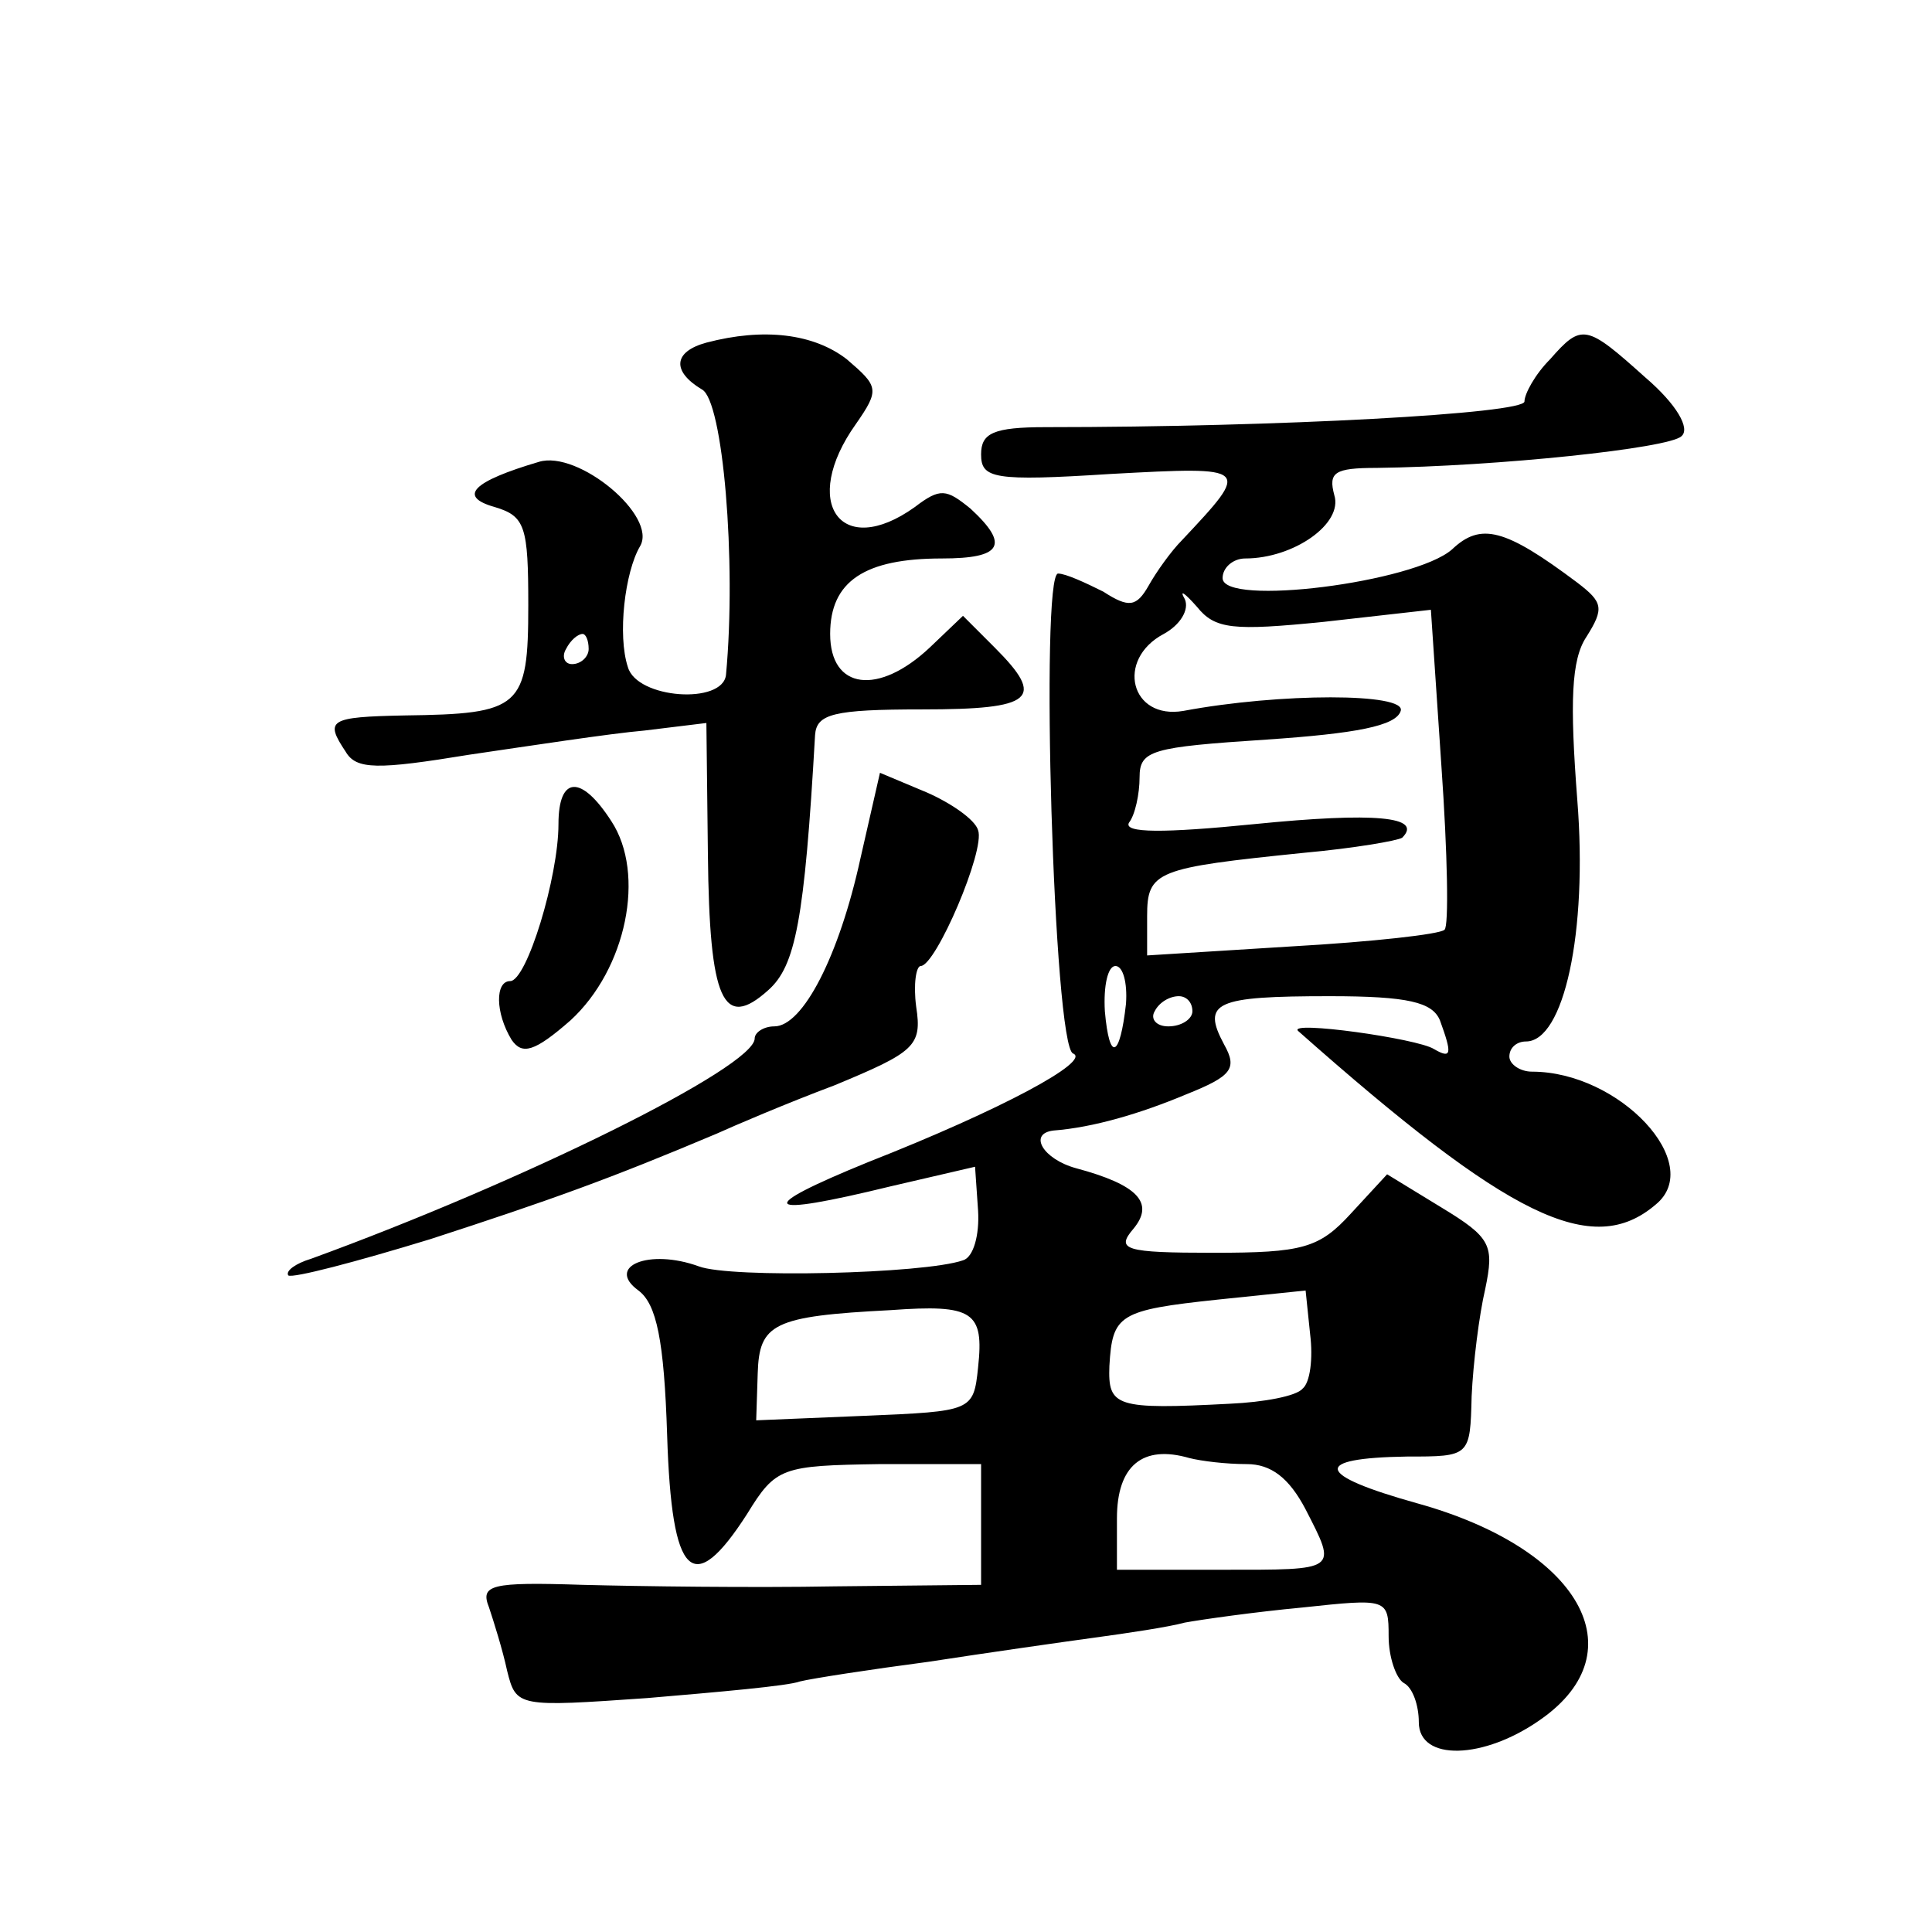
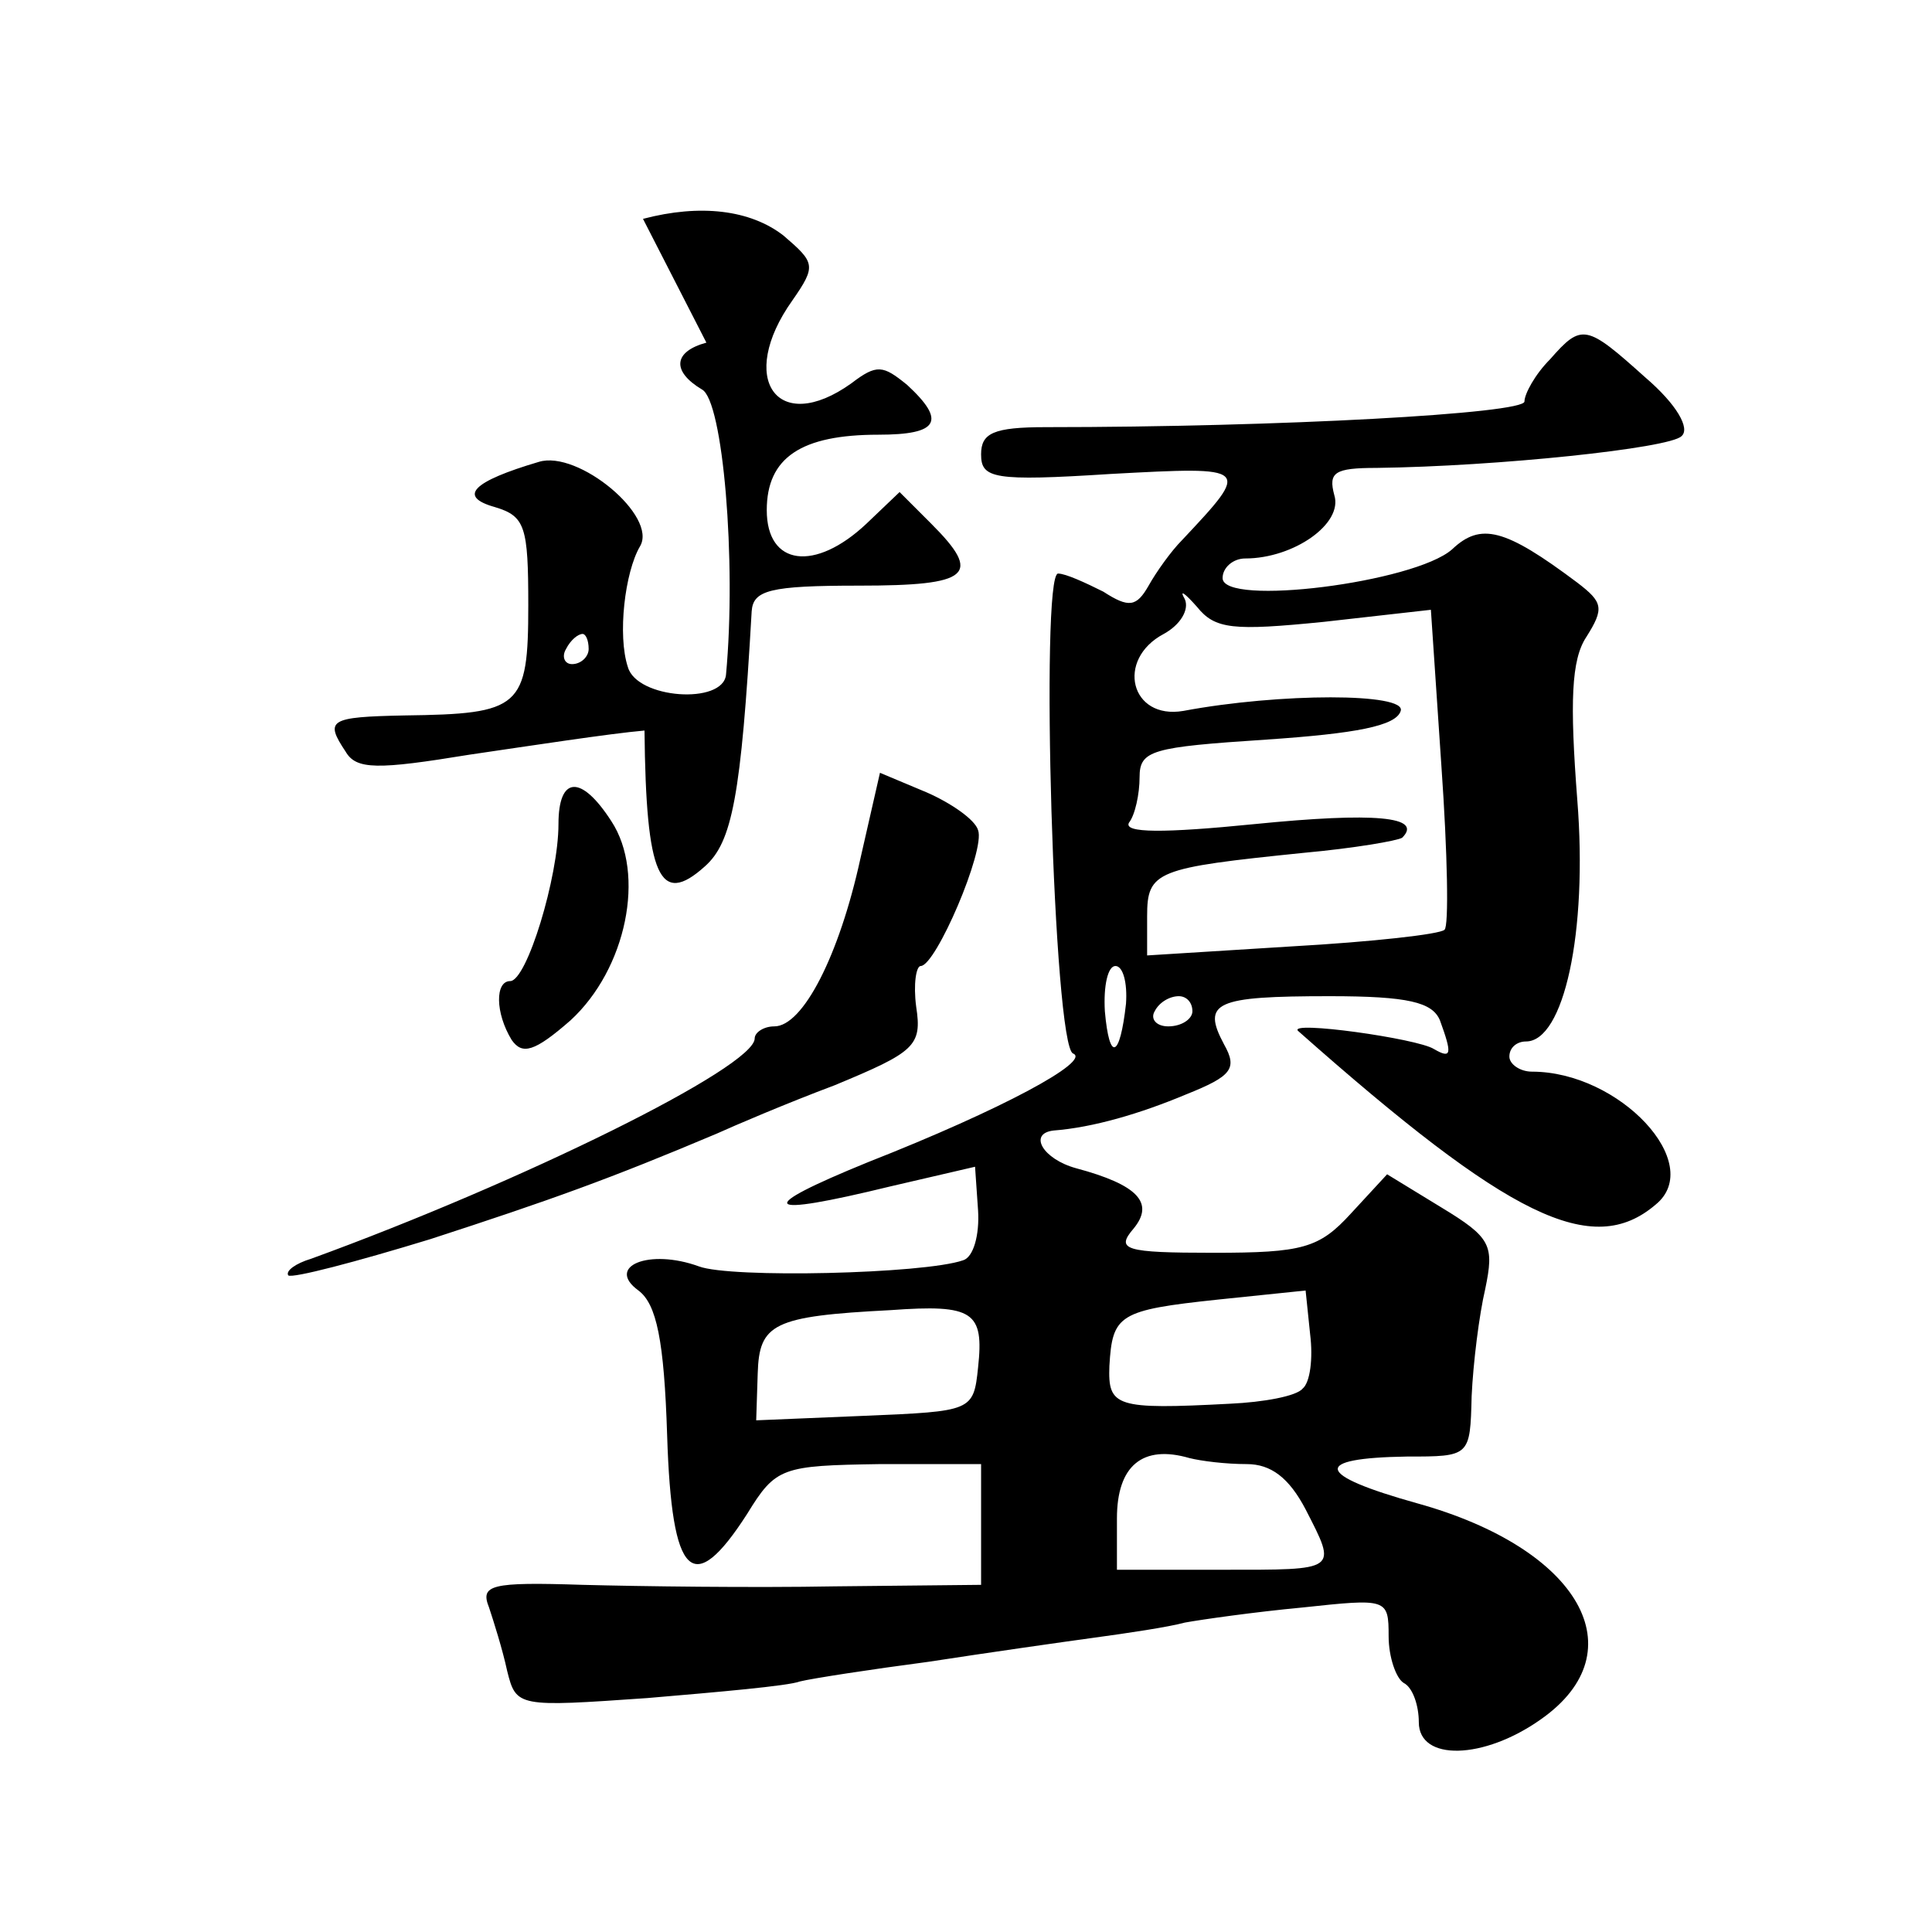
<svg xmlns="http://www.w3.org/2000/svg" version="1.0" width="128pt" height="128pt" viewBox="0 0 128 128" preserveAspectRatio="xMidYMid meet">
  <g transform="translate(0,128) scale(0.1,-0.1)" fill="#0" stroke="none">
-     <path d="M468 1053 c-22 -6 -23 -19 -3 -31 14 -7 23 -114 16 -189 -2 -20 -59 -16 -65 5 -7 21 -2 63 8 80 12 20 -41 64 -67 56 -44 -13 -54 -23 -29 -30 20 -6 22 -13 22 -65 0 -68 -5 -72 -82 -73 -50 -1 -53 -3 -39 -24 7 -12 21 -12 82 -2 41 6 93 14 116 16 l41 5 1 -87 c1 -97 10 -117 40 -90 18 16 24 46 31 169 1 14 12 17 71 17 74 0 82 7 48 41 l-21 21 -22 -21 c-34 -32 -66 -28 -66 9 0 35 23 50 74 50 40 0 45 9 19 33 -16 13 -20 14 -37 1 -49 -35 -76 3 -39 55 16 23 15 25 -6 43 -22 17 -55 21 -93 11z m-78 -203 c0 -5 -5 -10 -11 -10 -5 0 -7 5 -4 10 3 6 8 10 11 10 2 0 4 -4 4 -10z M1027 1042 c-10 -10 -17 -23 -17 -28 0 -8 -162 -17 -317 -17 -35 0 -43 -4 -43 -18 0 -16 8 -18 86 -13 93 5 93 5 47 -44 -7 -7 -17 -21 -22 -30 -8 -14 -13 -15 -30 -4 -12 6 -25 12 -30 12 -12 0 -3 -314 10 -318 12 -5 -47 -37 -136 -72 -76 -31 -71 -37 15 -16 l56 13 2 -29 c1 -16 -3 -31 -10 -33 -26 -9 -154 -12 -175 -4 -33 12 -62 0 -40 -16 12 -9 17 -33 19 -96 3 -95 17 -108 53 -52 19 31 23 32 88 33 l67 0 0 -40 0 -40 -97 -1 c-54 -1 -129 0 -167 1 -61 2 -68 0 -62 -15 3 -9 9 -28 12 -42 6 -24 7 -24 93 -18 47 4 93 8 101 11 8 2 47 8 85 13 39 6 88 13 110 16 22 3 49 7 60 10 11 2 46 7 78 10 56 6 57 6 57 -19 0 -14 5 -28 10 -31 6 -3 10 -15 10 -26 0 -26 43 -25 81 2 64 45 26 113 -82 143 -68 19 -70 30 -7 31 42 0 42 0 43 40 1 22 5 54 9 71 6 29 4 34 -29 54 l-36 22 -24 -26 c-21 -23 -32 -26 -91 -26 -59 0 -65 2 -53 16 14 17 3 29 -38 40 -22 6 -32 23 -15 25 26 2 57 11 88 24 30 12 34 17 25 33 -15 28 -6 32 70 32 52 0 68 -4 73 -16 8 -22 8 -26 -4 -19 -11 7 -97 19 -90 12 140 -124 195 -151 237 -115 33 27 -24 88 -82 88 -8 0 -15 5 -15 10 0 6 5 10 11 10 25 0 41 72 34 160 -5 65 -4 93 6 108 12 19 11 23 -6 36 -48 36 -64 40 -83 22 -25 -22 -152 -38 -152 -19 0 7 7 13 15 13 32 0 65 23 59 42 -4 15 0 18 28 18 80 1 194 13 202 21 6 5 -3 21 -24 39 -39 35 -42 36 -63 12z m-150 -174 l71 8 7 -104 c4 -57 5 -106 2 -108 -3 -3 -48 -8 -101 -11 l-96 -6 0 26 c0 30 6 32 104 42 33 3 62 8 65 10 14 14 -18 17 -98 9 -60 -6 -87 -6 -83 1 4 5 7 19 7 30 0 18 8 20 84 25 59 4 86 9 89 19 4 12 -80 12 -144 0 -35 -6 -45 34 -13 51 11 6 17 16 14 23 -4 7 0 4 8 -5 12 -15 24 -16 84 -10z m-131 -253 c-4 -36 -11 -39 -14 -5 -1 17 2 30 7 30 5 0 8 -11 7 -25z m44 -5 c0 -5 -7 -10 -16 -10 -8 0 -12 5 -9 10 3 6 10 10 16 10 5 0 9 -4 9 -10z m73 -250 c-4 -5 -26 -9 -48 -10 -76 -4 -81 -2 -80 25 2 34 6 37 72 44 l58 6 3 -29 c2 -16 0 -32 -5 -36z m-215 14 c-3 -29 -4 -29 -75 -32 l-72 -3 1 31 c1 33 10 38 88 42 55 4 62 -1 58 -38z m178 -64 c16 0 28 -9 39 -30 21 -41 22 -40 -55 -40 l-70 0 0 34 c0 35 17 49 48 40 8 -2 24 -4 38 -4z M570 711 c-14 -64 -38 -111 -57 -111 -7 0 -13 -4 -13 -8 0 -19 -154 -95 -294 -146 -10 -3 -17 -8 -15 -11 3 -2 45 9 94 24 80 26 119 40 190 70 11 5 46 20 78 32 53 22 58 26 54 52 -2 15 0 27 3 27 10 0 43 77 38 90 -2 7 -18 18 -34 25 l-31 13 -13 -57z M370 734 c0 -35 -21 -104 -32 -104 -10 0 -10 -21 1 -39 7 -10 15 -8 39 13 37 34 50 97 27 132 -20 31 -35 30 -35 -2z" />
+     <path d="M468 1053 c-22 -6 -23 -19 -3 -31 14 -7 23 -114 16 -189 -2 -20 -59 -16 -65 5 -7 21 -2 63 8 80 12 20 -41 64 -67 56 -44 -13 -54 -23 -29 -30 20 -6 22 -13 22 -65 0 -68 -5 -72 -82 -73 -50 -1 -53 -3 -39 -24 7 -12 21 -12 82 -2 41 6 93 14 116 16 c1 -97 10 -117 40 -90 18 16 24 46 31 169 1 14 12 17 71 17 74 0 82 7 48 41 l-21 21 -22 -21 c-34 -32 -66 -28 -66 9 0 35 23 50 74 50 40 0 45 9 19 33 -16 13 -20 14 -37 1 -49 -35 -76 3 -39 55 16 23 15 25 -6 43 -22 17 -55 21 -93 11z m-78 -203 c0 -5 -5 -10 -11 -10 -5 0 -7 5 -4 10 3 6 8 10 11 10 2 0 4 -4 4 -10z M1027 1042 c-10 -10 -17 -23 -17 -28 0 -8 -162 -17 -317 -17 -35 0 -43 -4 -43 -18 0 -16 8 -18 86 -13 93 5 93 5 47 -44 -7 -7 -17 -21 -22 -30 -8 -14 -13 -15 -30 -4 -12 6 -25 12 -30 12 -12 0 -3 -314 10 -318 12 -5 -47 -37 -136 -72 -76 -31 -71 -37 15 -16 l56 13 2 -29 c1 -16 -3 -31 -10 -33 -26 -9 -154 -12 -175 -4 -33 12 -62 0 -40 -16 12 -9 17 -33 19 -96 3 -95 17 -108 53 -52 19 31 23 32 88 33 l67 0 0 -40 0 -40 -97 -1 c-54 -1 -129 0 -167 1 -61 2 -68 0 -62 -15 3 -9 9 -28 12 -42 6 -24 7 -24 93 -18 47 4 93 8 101 11 8 2 47 8 85 13 39 6 88 13 110 16 22 3 49 7 60 10 11 2 46 7 78 10 56 6 57 6 57 -19 0 -14 5 -28 10 -31 6 -3 10 -15 10 -26 0 -26 43 -25 81 2 64 45 26 113 -82 143 -68 19 -70 30 -7 31 42 0 42 0 43 40 1 22 5 54 9 71 6 29 4 34 -29 54 l-36 22 -24 -26 c-21 -23 -32 -26 -91 -26 -59 0 -65 2 -53 16 14 17 3 29 -38 40 -22 6 -32 23 -15 25 26 2 57 11 88 24 30 12 34 17 25 33 -15 28 -6 32 70 32 52 0 68 -4 73 -16 8 -22 8 -26 -4 -19 -11 7 -97 19 -90 12 140 -124 195 -151 237 -115 33 27 -24 88 -82 88 -8 0 -15 5 -15 10 0 6 5 10 11 10 25 0 41 72 34 160 -5 65 -4 93 6 108 12 19 11 23 -6 36 -48 36 -64 40 -83 22 -25 -22 -152 -38 -152 -19 0 7 7 13 15 13 32 0 65 23 59 42 -4 15 0 18 28 18 80 1 194 13 202 21 6 5 -3 21 -24 39 -39 35 -42 36 -63 12z m-150 -174 l71 8 7 -104 c4 -57 5 -106 2 -108 -3 -3 -48 -8 -101 -11 l-96 -6 0 26 c0 30 6 32 104 42 33 3 62 8 65 10 14 14 -18 17 -98 9 -60 -6 -87 -6 -83 1 4 5 7 19 7 30 0 18 8 20 84 25 59 4 86 9 89 19 4 12 -80 12 -144 0 -35 -6 -45 34 -13 51 11 6 17 16 14 23 -4 7 0 4 8 -5 12 -15 24 -16 84 -10z m-131 -253 c-4 -36 -11 -39 -14 -5 -1 17 2 30 7 30 5 0 8 -11 7 -25z m44 -5 c0 -5 -7 -10 -16 -10 -8 0 -12 5 -9 10 3 6 10 10 16 10 5 0 9 -4 9 -10z m73 -250 c-4 -5 -26 -9 -48 -10 -76 -4 -81 -2 -80 25 2 34 6 37 72 44 l58 6 3 -29 c2 -16 0 -32 -5 -36z m-215 14 c-3 -29 -4 -29 -75 -32 l-72 -3 1 31 c1 33 10 38 88 42 55 4 62 -1 58 -38z m178 -64 c16 0 28 -9 39 -30 21 -41 22 -40 -55 -40 l-70 0 0 34 c0 35 17 49 48 40 8 -2 24 -4 38 -4z M570 711 c-14 -64 -38 -111 -57 -111 -7 0 -13 -4 -13 -8 0 -19 -154 -95 -294 -146 -10 -3 -17 -8 -15 -11 3 -2 45 9 94 24 80 26 119 40 190 70 11 5 46 20 78 32 53 22 58 26 54 52 -2 15 0 27 3 27 10 0 43 77 38 90 -2 7 -18 18 -34 25 l-31 13 -13 -57z M370 734 c0 -35 -21 -104 -32 -104 -10 0 -10 -21 1 -39 7 -10 15 -8 39 13 37 34 50 97 27 132 -20 31 -35 30 -35 -2z" />
  </g>
</svg>